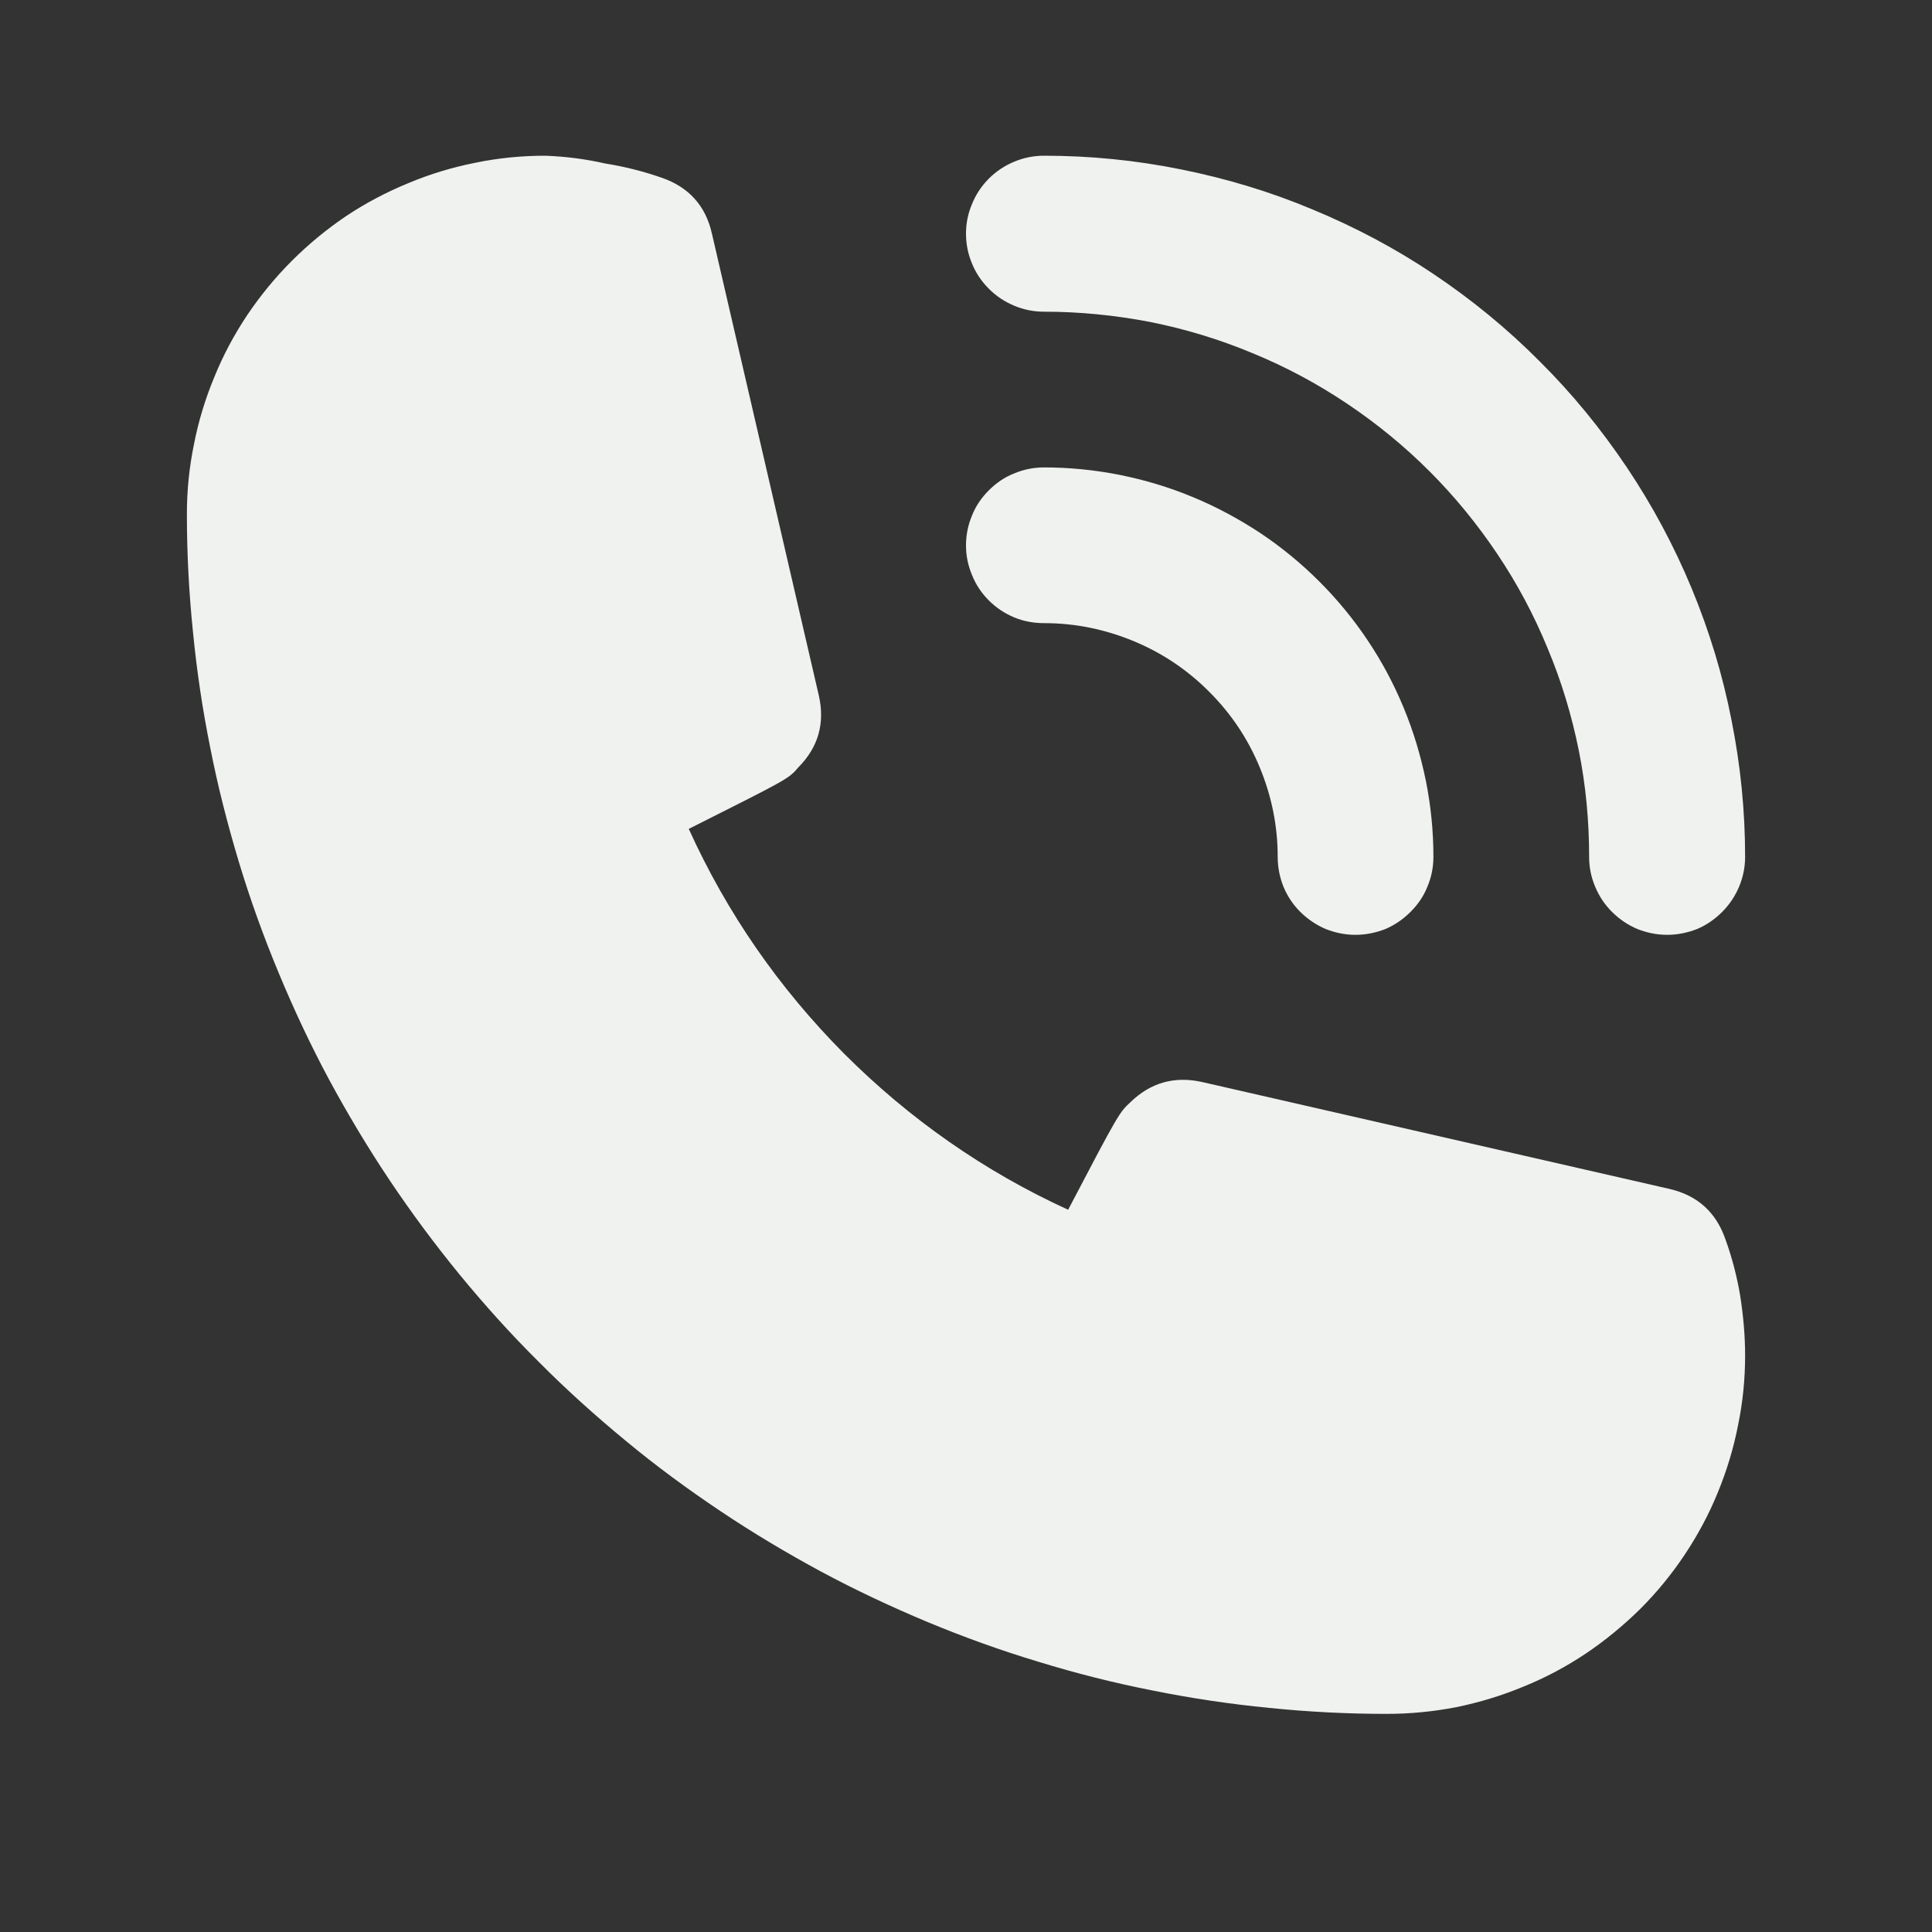
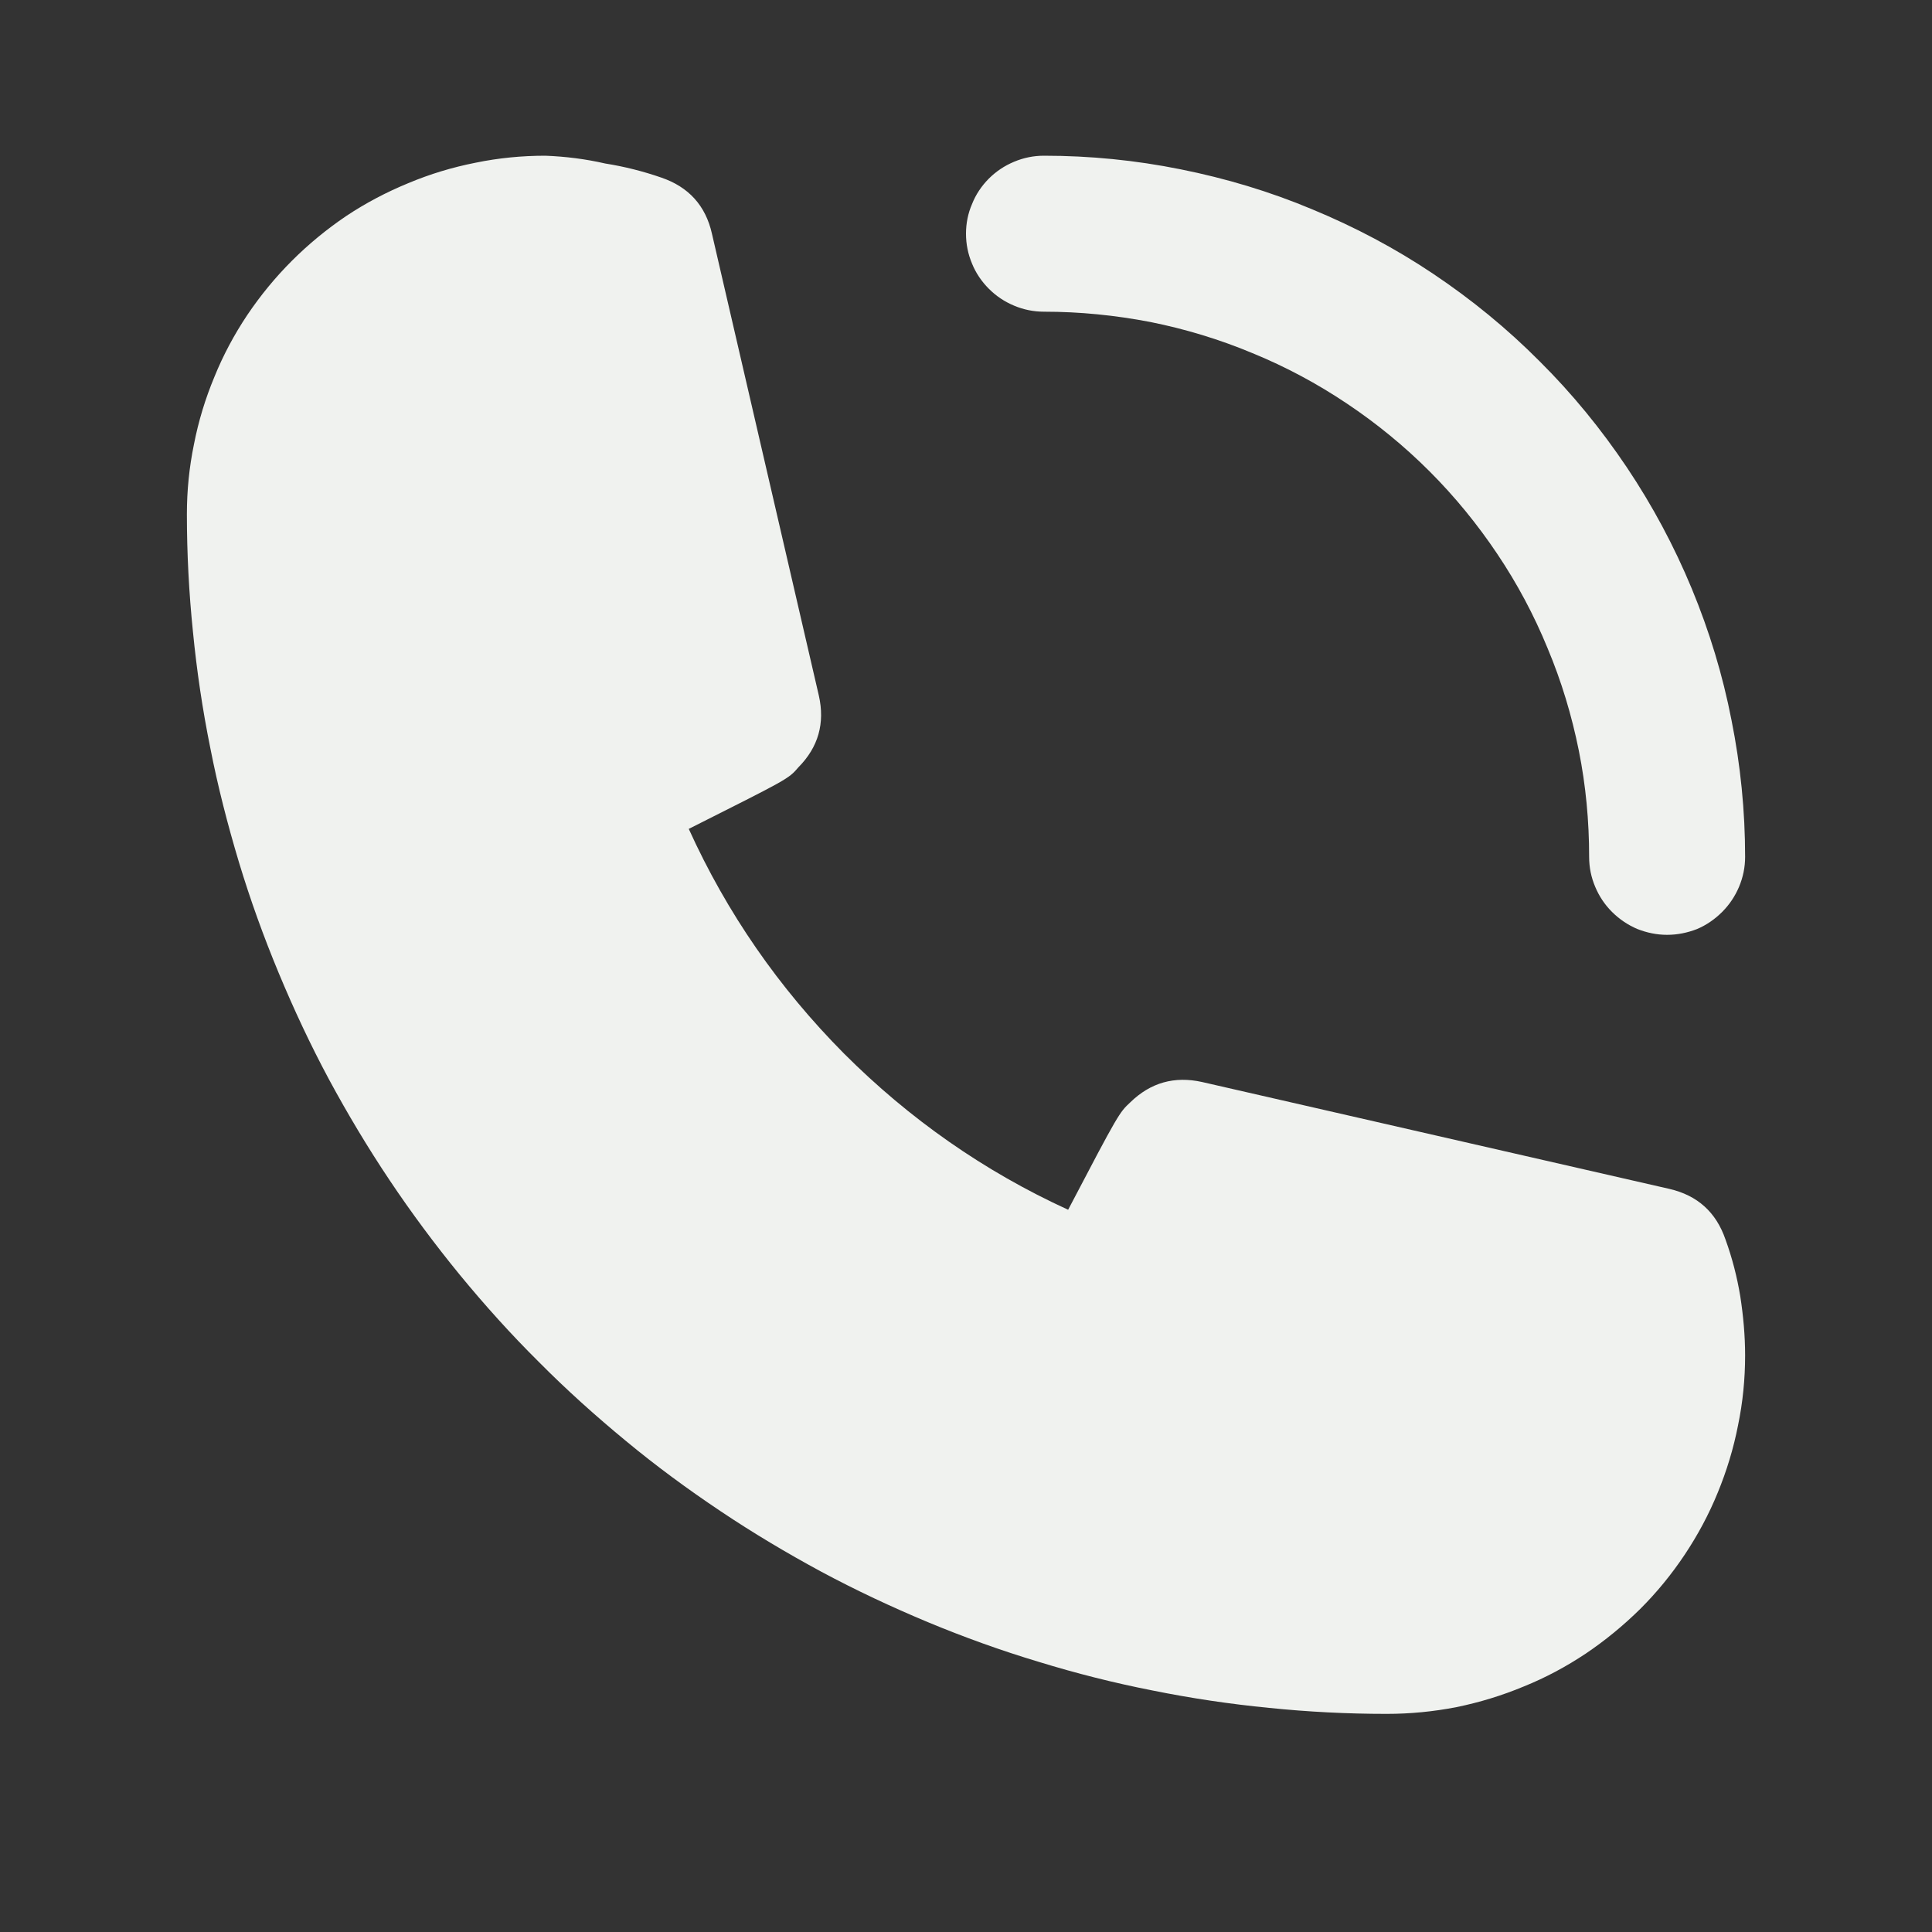
<svg xmlns="http://www.w3.org/2000/svg" width="40" zoomAndPan="magnify" viewBox="0 0 30 30" height="40" preserveAspectRatio="xMidYMid meet" version="1.0">
  <rect x="0" y="0" width="30" height="30" fill="#333333" stroke="none" />
-   <path fill="#f0f2ef" d="M 16.211 9.676 C 16.691 9.676 17.152 9.77 17.598 9.953 C 18.043 10.137 18.434 10.398 18.777 10.742 C 19.117 11.082 19.379 11.473 19.562 11.918 C 19.746 12.363 19.84 12.824 19.84 13.305 C 19.84 13.469 19.871 13.621 19.93 13.77 C 19.992 13.918 20.078 14.047 20.191 14.16 C 20.305 14.273 20.438 14.363 20.586 14.426 C 20.734 14.484 20.887 14.516 21.047 14.516 C 21.207 14.516 21.363 14.484 21.512 14.426 C 21.66 14.363 21.789 14.273 21.902 14.16 C 22.016 14.047 22.105 13.918 22.164 13.77 C 22.227 13.621 22.258 13.469 22.258 13.305 C 22.258 12.91 22.219 12.516 22.141 12.125 C 22.062 11.738 21.949 11.359 21.797 10.992 C 21.645 10.625 21.461 10.277 21.238 9.945 C 21.02 9.617 20.766 9.309 20.488 9.031 C 20.207 8.75 19.898 8.496 19.57 8.277 C 19.238 8.059 18.891 7.871 18.523 7.719 C 18.156 7.566 17.777 7.453 17.391 7.375 C 17 7.297 16.605 7.258 16.211 7.258 C 16.051 7.258 15.895 7.289 15.746 7.352 C 15.598 7.41 15.469 7.5 15.355 7.613 C 15.242 7.727 15.152 7.855 15.094 8.004 C 15.031 8.152 15 8.309 15 8.469 C 15 8.629 15.031 8.781 15.094 8.93 C 15.152 9.078 15.242 9.211 15.355 9.324 C 15.469 9.438 15.598 9.523 15.746 9.586 C 15.895 9.648 16.051 9.676 16.211 9.676 " fill-opacity="1" fill-rule="nonzero" />
  <path fill="#f0f2ef" d="M 16.211 4.84 C 16.766 4.84 17.316 4.895 17.863 5 C 18.406 5.109 18.938 5.27 19.449 5.484 C 19.965 5.695 20.453 5.957 20.914 6.266 C 21.375 6.574 21.805 6.926 22.199 7.32 C 22.59 7.711 22.941 8.141 23.25 8.602 C 23.559 9.062 23.82 9.551 24.031 10.066 C 24.246 10.578 24.406 11.109 24.516 11.656 C 24.625 12.199 24.676 12.75 24.676 13.305 C 24.676 13.469 24.707 13.621 24.77 13.77 C 24.832 13.918 24.918 14.047 25.031 14.16 C 25.145 14.273 25.277 14.363 25.426 14.426 C 25.574 14.484 25.727 14.516 25.887 14.516 C 26.047 14.516 26.203 14.484 26.352 14.426 C 26.5 14.363 26.629 14.273 26.742 14.16 C 26.855 14.047 26.941 13.918 27.004 13.77 C 27.066 13.621 27.098 13.469 27.098 13.305 C 27.098 12.59 27.027 11.883 26.887 11.184 C 26.75 10.48 26.543 9.801 26.27 9.141 C 25.996 8.48 25.66 7.852 25.262 7.258 C 24.863 6.664 24.414 6.113 23.906 5.609 C 23.402 5.102 22.852 4.652 22.258 4.254 C 21.664 3.855 21.035 3.523 20.375 3.25 C 19.715 2.973 19.035 2.77 18.332 2.629 C 17.633 2.488 16.926 2.418 16.211 2.418 C 16.051 2.418 15.895 2.449 15.746 2.512 C 15.598 2.574 15.469 2.66 15.355 2.773 C 15.242 2.887 15.152 3.02 15.094 3.168 C 15.031 3.312 15 3.469 15 3.629 C 15 3.789 15.031 3.945 15.094 4.094 C 15.152 4.238 15.242 4.371 15.355 4.484 C 15.469 4.598 15.598 4.684 15.746 4.746 C 15.895 4.809 16.051 4.84 16.211 4.84 M 26.793 19.246 C 26.648 18.824 26.359 18.562 25.922 18.461 L 18.664 16.801 C 18.238 16.707 17.867 16.809 17.551 17.117 C 17.383 17.273 17.371 17.285 16.586 18.785 C 15.281 18.188 14.121 17.375 13.105 16.359 C 12.094 15.34 11.289 14.18 10.695 12.871 C 12.23 12.098 12.242 12.098 12.398 11.914 C 12.707 11.602 12.812 11.23 12.715 10.801 L 11.055 3.629 C 10.957 3.191 10.691 2.902 10.27 2.758 C 9.988 2.66 9.695 2.586 9.398 2.539 C 9.094 2.469 8.781 2.43 8.469 2.418 C 8.102 2.418 7.742 2.453 7.383 2.527 C 7.023 2.598 6.676 2.703 6.34 2.844 C 6 2.984 5.68 3.152 5.375 3.355 C 5.074 3.559 4.793 3.789 4.531 4.051 C 4.273 4.309 4.043 4.59 3.84 4.891 C 3.637 5.195 3.465 5.516 3.328 5.855 C 3.188 6.191 3.082 6.539 3.012 6.898 C 2.938 7.258 2.902 7.617 2.902 7.984 C 2.902 8.594 2.934 9.203 2.996 9.809 C 3.055 10.414 3.145 11.02 3.266 11.617 C 3.383 12.215 3.535 12.805 3.711 13.391 C 3.887 13.973 4.094 14.547 4.328 15.109 C 4.562 15.672 4.82 16.223 5.109 16.762 C 5.398 17.297 5.711 17.82 6.051 18.328 C 6.391 18.836 6.754 19.324 7.141 19.797 C 7.527 20.266 7.934 20.719 8.367 21.148 C 8.797 21.582 9.25 21.988 9.719 22.375 C 10.191 22.766 10.68 23.125 11.188 23.465 C 11.695 23.805 12.219 24.117 12.754 24.406 C 13.293 24.695 13.844 24.953 14.406 25.188 C 14.969 25.422 15.543 25.629 16.129 25.805 C 16.711 25.984 17.301 26.133 17.898 26.25 C 18.496 26.371 19.102 26.461 19.707 26.52 C 20.312 26.582 20.922 26.613 21.531 26.613 C 21.898 26.613 22.258 26.578 22.617 26.508 C 22.977 26.434 23.324 26.328 23.66 26.188 C 24 26.051 24.32 25.879 24.625 25.676 C 24.926 25.473 25.207 25.242 25.469 24.984 C 25.727 24.727 25.957 24.445 26.16 24.141 C 26.363 23.836 26.535 23.516 26.672 23.18 C 26.812 22.84 26.918 22.492 26.988 22.133 C 27.062 21.777 27.098 21.414 27.098 21.047 C 27.098 20.738 27.07 20.434 27.023 20.129 C 26.973 19.828 26.898 19.535 26.793 19.246 " fill-opacity="1" fill-rule="nonzero" />
</svg>